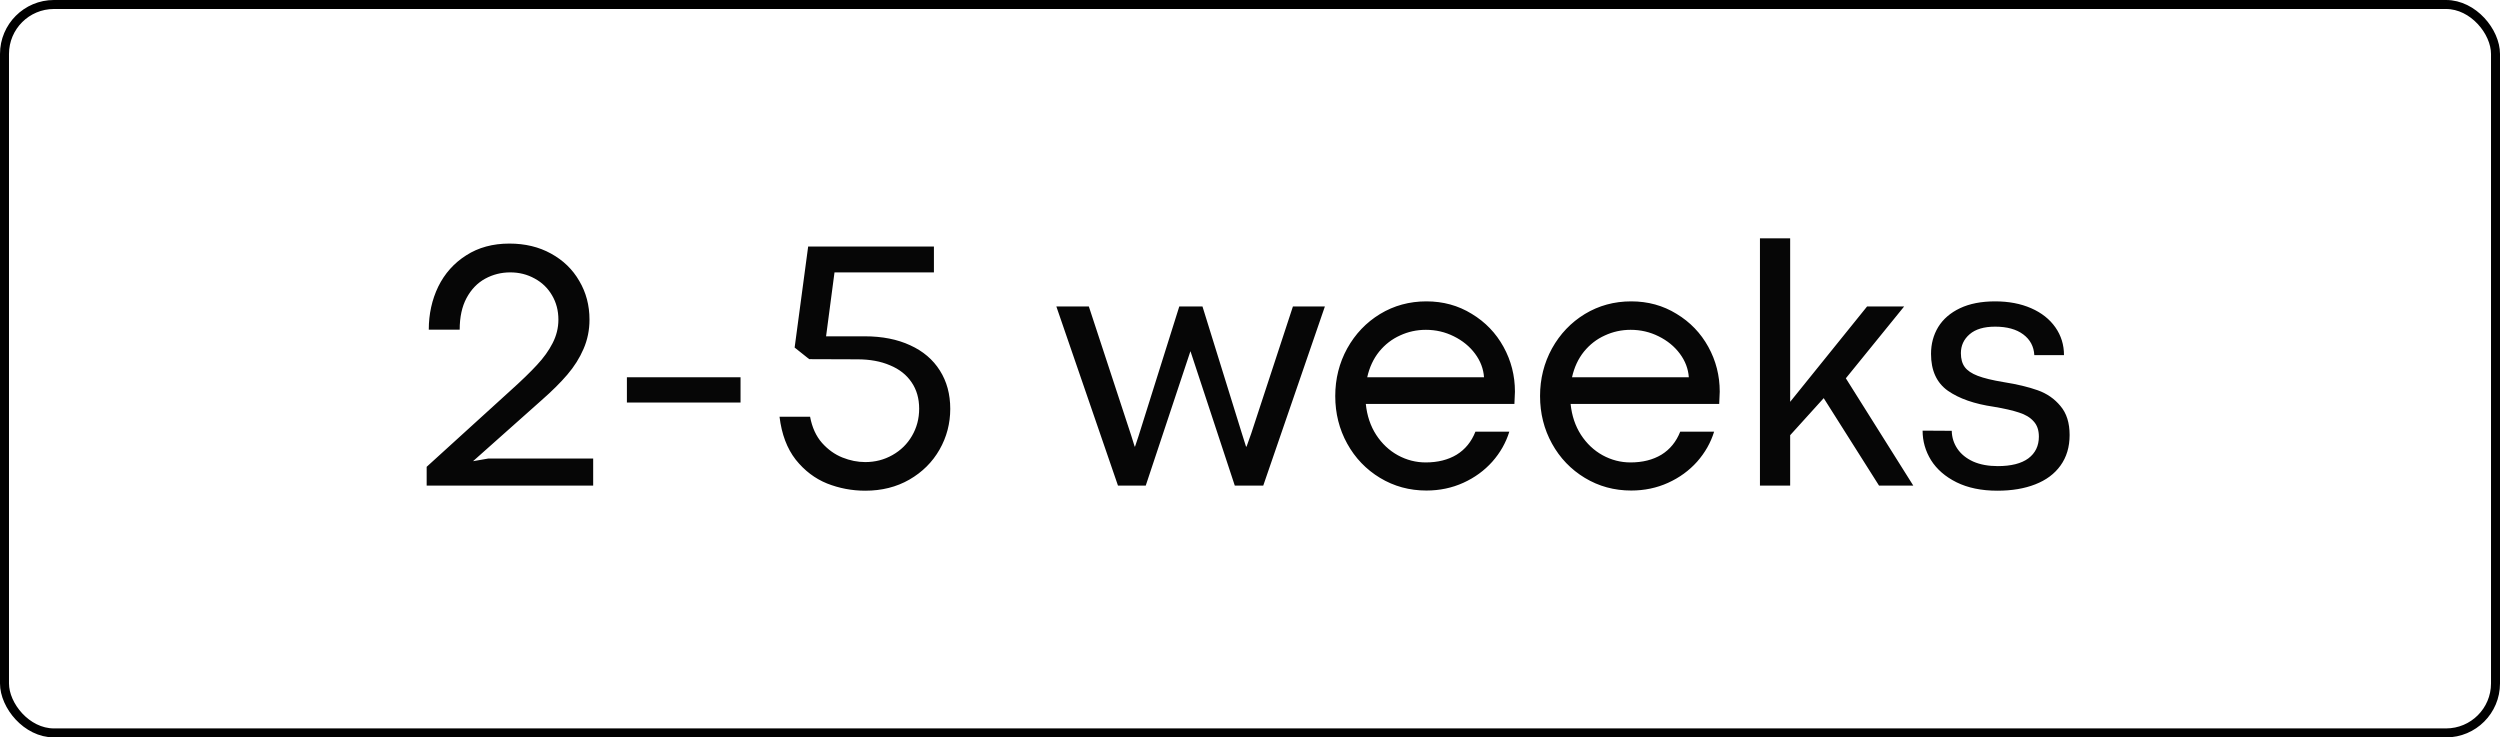
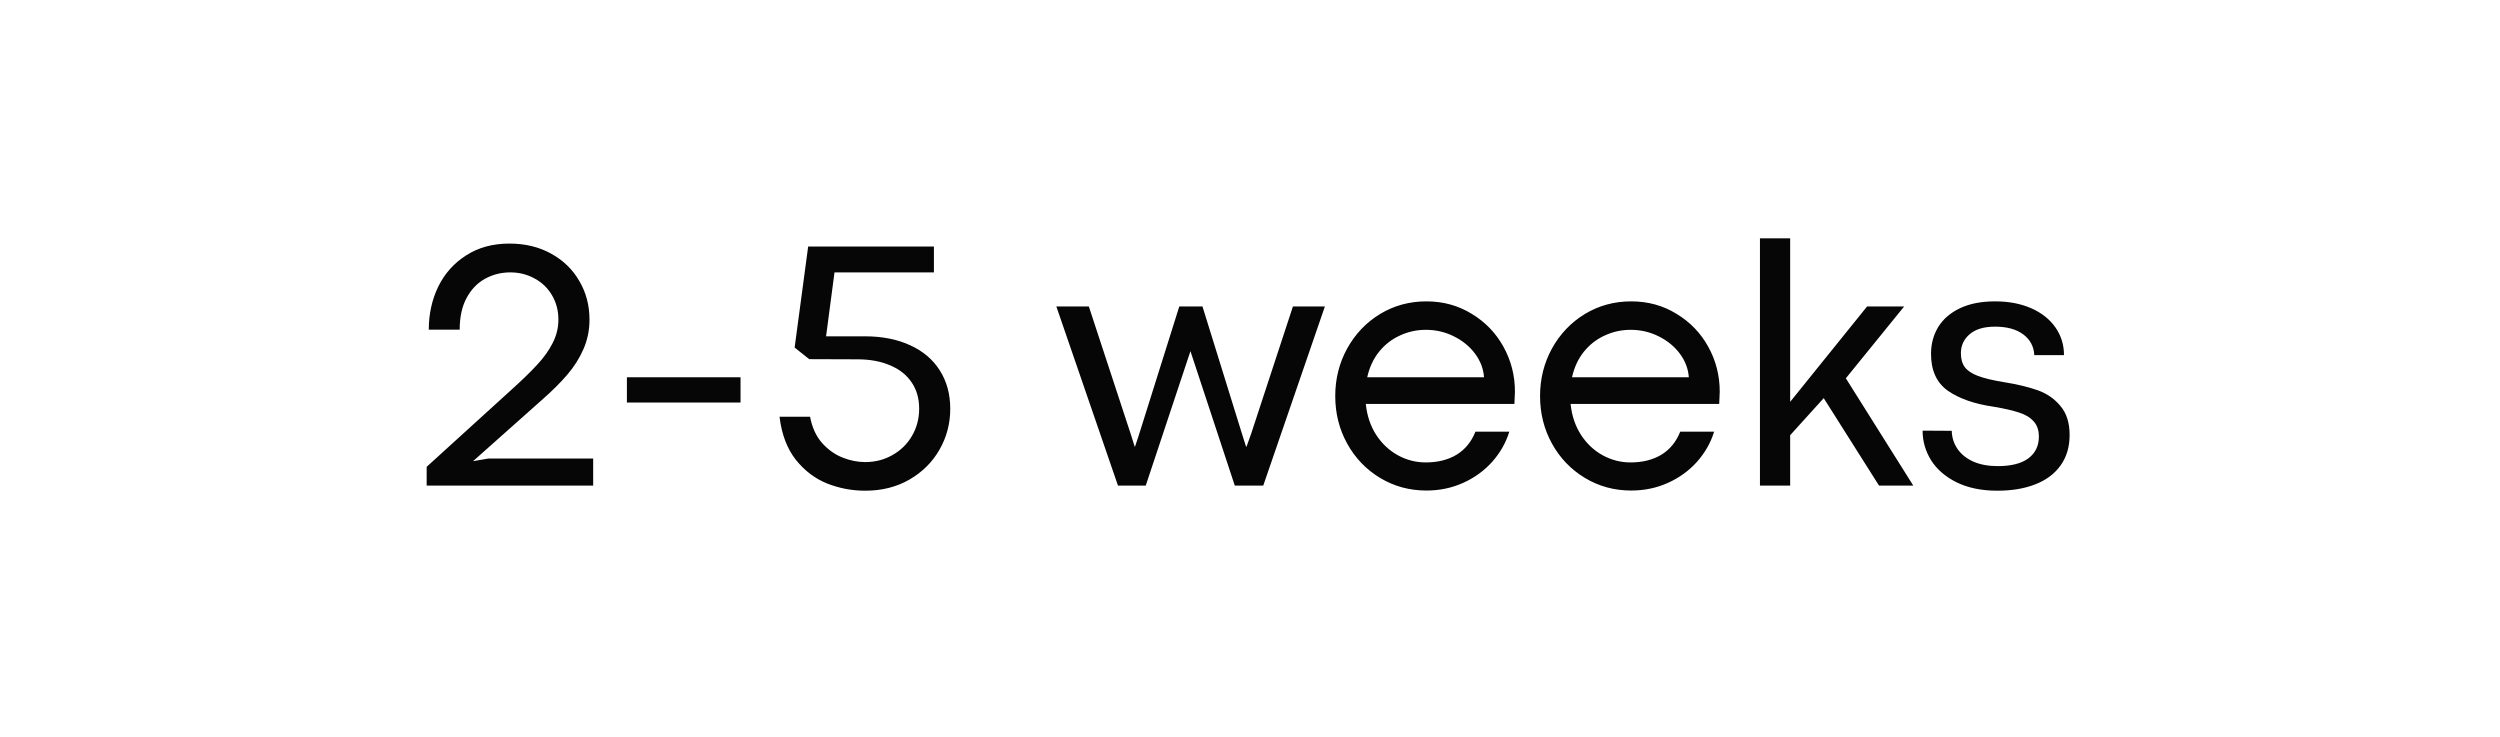
<svg xmlns="http://www.w3.org/2000/svg" width="278" height="82" viewBox="0 0 278 82" fill="none">
  <path d="M47.445 54V51.91L56.703 43.492C57.979 42.346 58.982 41.376 59.711 40.582C60.453 39.788 61.033 38.98 61.449 38.16C61.879 37.327 62.094 36.454 62.094 35.543C62.094 34.54 61.859 33.642 61.391 32.848C60.922 32.04 60.277 31.415 59.457 30.973C58.637 30.517 57.732 30.289 56.742 30.289C55.74 30.289 54.809 30.523 53.949 30.992C53.09 31.461 52.4 32.177 51.879 33.141C51.371 34.091 51.117 35.263 51.117 36.656H47.68C47.68 34.925 48.031 33.329 48.734 31.871C49.45 30.413 50.486 29.254 51.84 28.395C53.194 27.522 54.796 27.086 56.645 27.086C58.389 27.086 59.932 27.457 61.273 28.199C62.628 28.941 63.676 29.957 64.418 31.246C65.173 32.522 65.551 33.954 65.551 35.543C65.551 36.702 65.329 37.789 64.887 38.805C64.457 39.807 63.858 40.758 63.09 41.656C62.335 42.542 61.378 43.492 60.219 44.508L52.602 51.285L54.281 50.992H65.961V54H47.445ZM82.348 44.762H69.711V41.949H82.348V44.762ZM96.215 54.566C94.743 54.566 93.331 54.3 91.977 53.766C90.622 53.219 89.457 52.333 88.481 51.109C87.517 49.872 86.918 48.284 86.684 46.344H90.082C90.303 47.529 90.746 48.499 91.41 49.254C92.074 49.996 92.829 50.536 93.676 50.875C94.522 51.214 95.368 51.383 96.215 51.383C97.322 51.383 98.331 51.122 99.242 50.602C100.167 50.081 100.889 49.371 101.41 48.473C101.944 47.561 102.211 46.552 102.211 45.445C102.211 44.312 101.931 43.336 101.371 42.516C100.811 41.682 100.01 41.051 98.969 40.621C97.94 40.178 96.729 39.957 95.336 39.957L89.984 39.938L88.363 38.648L89.867 27.418H103.852V30.289H92.797L91.859 37.398H96.156C98.096 37.398 99.783 37.73 101.215 38.395C102.647 39.046 103.747 39.983 104.516 41.207C105.284 42.418 105.668 43.837 105.668 45.465C105.668 47.092 105.271 48.603 104.477 49.996C103.682 51.389 102.562 52.503 101.117 53.336C99.685 54.156 98.051 54.566 96.215 54.566ZM127.406 54H124.32L117.465 34.078H121.078L125.805 48.473L126.176 49.664H126.215L126.605 48.492L131.137 34.078H133.715L138.109 48.238L138.559 49.664H138.617L139.145 48.18L143.773 34.078H147.328L140.473 54H137.309L132.387 39.078H132.367L127.406 54ZM168.461 43.551C168.461 43.733 168.441 44.189 168.402 44.918H151.879C152.009 46.22 152.393 47.366 153.031 48.355C153.669 49.332 154.47 50.087 155.434 50.621C156.41 51.155 157.445 51.422 158.539 51.422C159.88 51.422 161.026 51.135 161.977 50.562C162.927 49.977 163.624 49.124 164.066 48.004H167.836C167.458 49.228 166.827 50.341 165.941 51.344C165.056 52.333 163.982 53.115 162.719 53.688C161.456 54.26 160.089 54.547 158.617 54.547C156.729 54.547 155.01 54.078 153.461 53.141C151.911 52.203 150.694 50.934 149.809 49.332C148.923 47.73 148.48 45.966 148.48 44.039C148.48 42.125 148.923 40.361 149.809 38.746C150.707 37.132 151.924 35.855 153.461 34.918C155.01 33.98 156.729 33.512 158.617 33.512C160.479 33.512 162.159 33.974 163.656 34.898C165.167 35.81 166.345 37.034 167.191 38.57C168.038 40.107 168.461 41.767 168.461 43.551ZM165.023 41.949C164.958 41.012 164.626 40.139 164.027 39.332C163.428 38.525 162.641 37.88 161.664 37.398C160.701 36.917 159.665 36.676 158.559 36.676C157.543 36.676 156.586 36.884 155.688 37.301C154.789 37.704 154.014 38.303 153.363 39.098C152.725 39.892 152.283 40.842 152.035 41.949H165.023ZM191.234 43.551C191.234 43.733 191.215 44.189 191.176 44.918H174.652C174.783 46.22 175.167 47.366 175.805 48.355C176.443 49.332 177.243 50.087 178.207 50.621C179.184 51.155 180.219 51.422 181.312 51.422C182.654 51.422 183.799 51.135 184.75 50.562C185.701 49.977 186.397 49.124 186.84 48.004H190.609C190.232 49.228 189.6 50.341 188.715 51.344C187.829 52.333 186.755 53.115 185.492 53.688C184.229 54.26 182.862 54.547 181.391 54.547C179.503 54.547 177.784 54.078 176.234 53.141C174.685 52.203 173.467 50.934 172.582 49.332C171.697 47.73 171.254 45.966 171.254 44.039C171.254 42.125 171.697 40.361 172.582 38.746C173.48 37.132 174.698 35.855 176.234 34.918C177.784 33.98 179.503 33.512 181.391 33.512C183.253 33.512 184.932 33.974 186.43 34.898C187.94 35.81 189.118 37.034 189.965 38.57C190.811 40.107 191.234 41.767 191.234 43.551ZM187.797 41.949C187.732 41.012 187.4 40.139 186.801 39.332C186.202 38.525 185.414 37.88 184.438 37.398C183.474 36.917 182.439 36.676 181.332 36.676C180.316 36.676 179.359 36.884 178.461 37.301C177.562 37.704 176.788 38.303 176.137 39.098C175.499 39.892 175.056 40.842 174.809 41.949H187.797ZM212.758 54H208.949L202.797 44.273L199.066 48.395V54H195.707V26.5H199.066V44.684L207.621 34.078H211.742L205.258 42.066L212.758 54ZM222.113 54.566C220.342 54.566 218.826 54.254 217.562 53.629C216.312 53.004 215.368 52.184 214.73 51.168C214.105 50.152 213.793 49.059 213.793 47.887L217.035 47.906C217.048 48.635 217.257 49.3 217.66 49.898C218.064 50.497 218.65 50.973 219.418 51.324C220.186 51.663 221.098 51.832 222.152 51.832C223.637 51.832 224.77 51.546 225.551 50.973C226.332 50.387 226.723 49.579 226.723 48.551C226.723 47.835 226.527 47.268 226.137 46.852C225.759 46.422 225.219 46.096 224.516 45.875C223.812 45.641 222.875 45.426 221.703 45.23C219.555 44.918 217.855 44.325 216.605 43.453C215.355 42.568 214.73 41.2 214.73 39.352C214.73 38.245 214.997 37.249 215.531 36.363C216.078 35.478 216.885 34.781 217.953 34.273C219.021 33.766 220.323 33.512 221.859 33.512C223.37 33.512 224.704 33.766 225.863 34.273C227.022 34.781 227.921 35.491 228.559 36.402C229.197 37.314 229.516 38.342 229.516 39.488H226.215C226.163 38.525 225.753 37.757 224.984 37.184C224.216 36.611 223.174 36.324 221.859 36.324C220.622 36.324 219.678 36.604 219.027 37.164C218.376 37.724 218.051 38.427 218.051 39.273C218.051 39.911 218.194 40.426 218.48 40.816C218.767 41.207 219.249 41.533 219.926 41.793C220.603 42.053 221.573 42.288 222.836 42.496C224.307 42.73 225.557 43.03 226.586 43.395C227.615 43.759 228.461 44.345 229.125 45.152C229.802 45.947 230.141 47.021 230.141 48.375C230.141 49.703 229.802 50.836 229.125 51.773C228.461 52.698 227.523 53.395 226.312 53.863C225.115 54.332 223.715 54.566 222.113 54.566Z" fill="#060606" />
-   <rect x="0.5" y="0.5" width="277" height="81" rx="5.5" stroke="black" />
</svg>